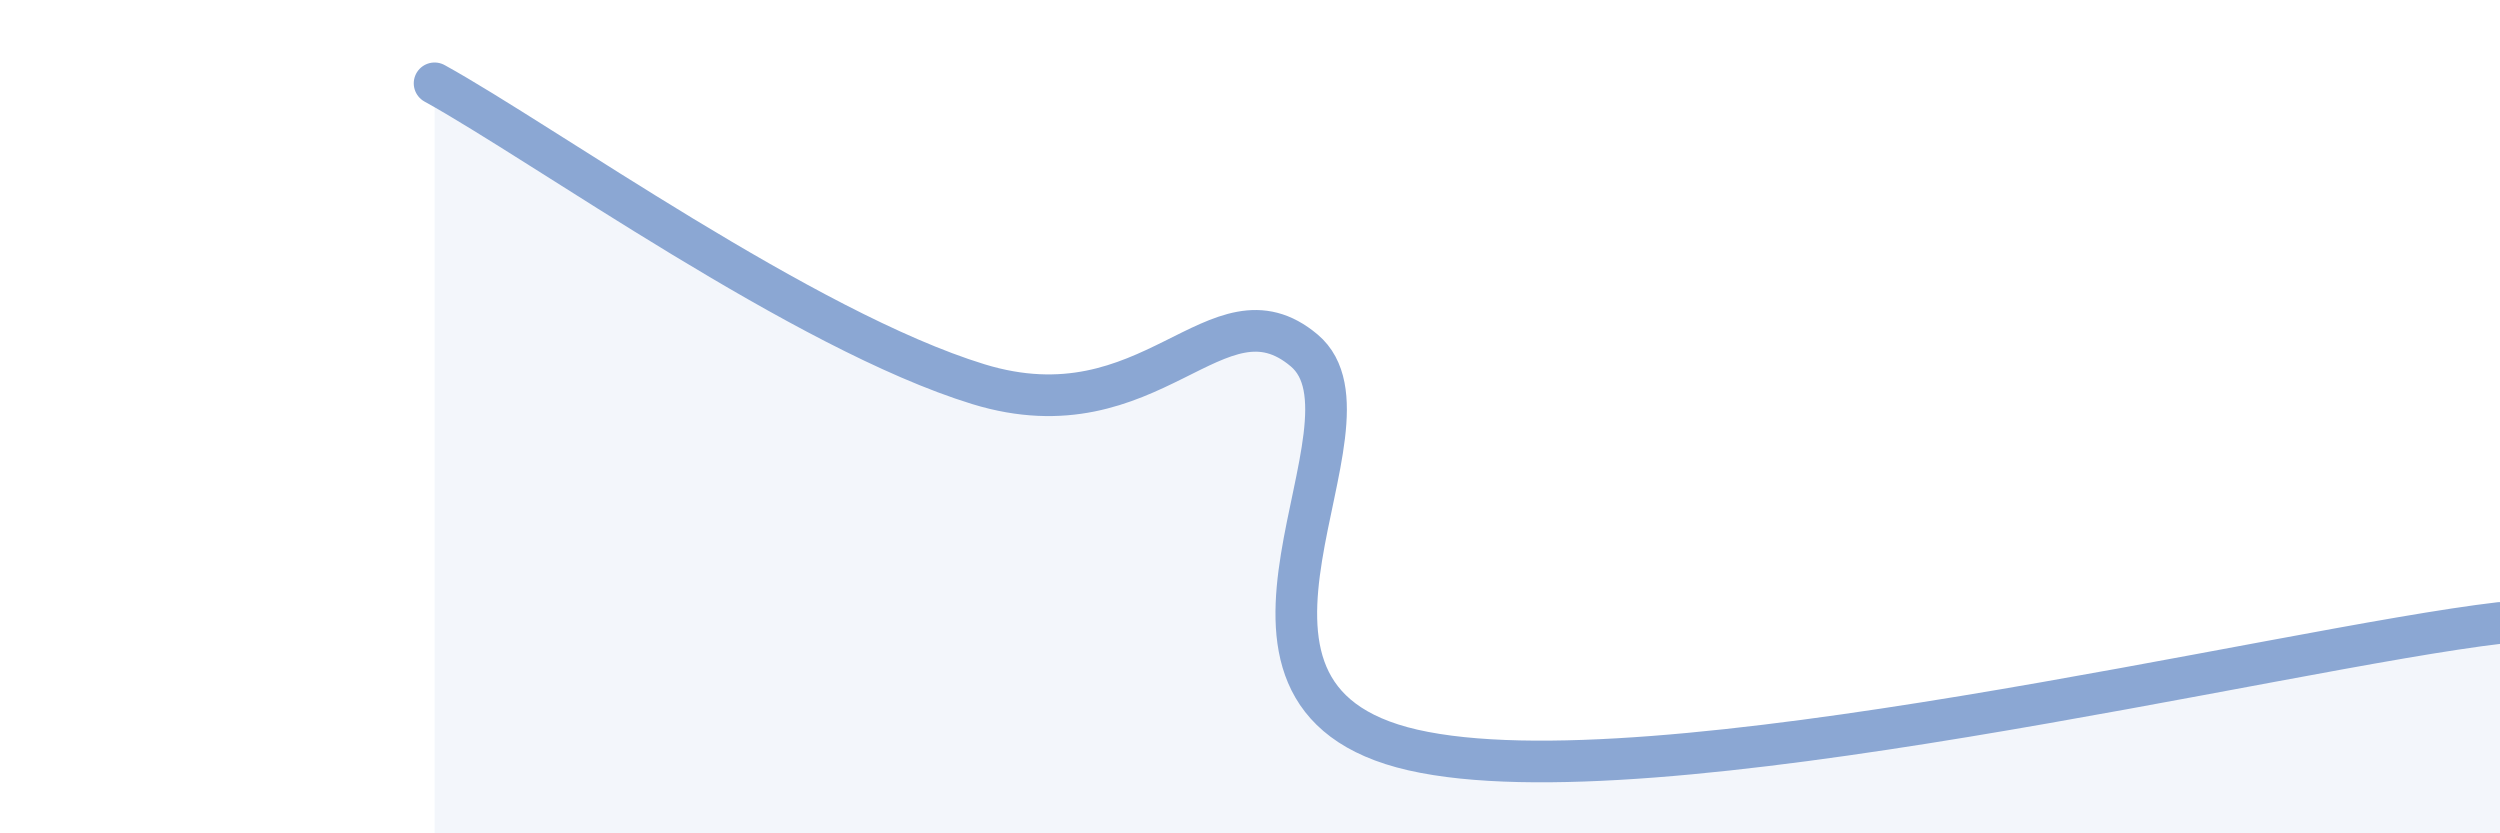
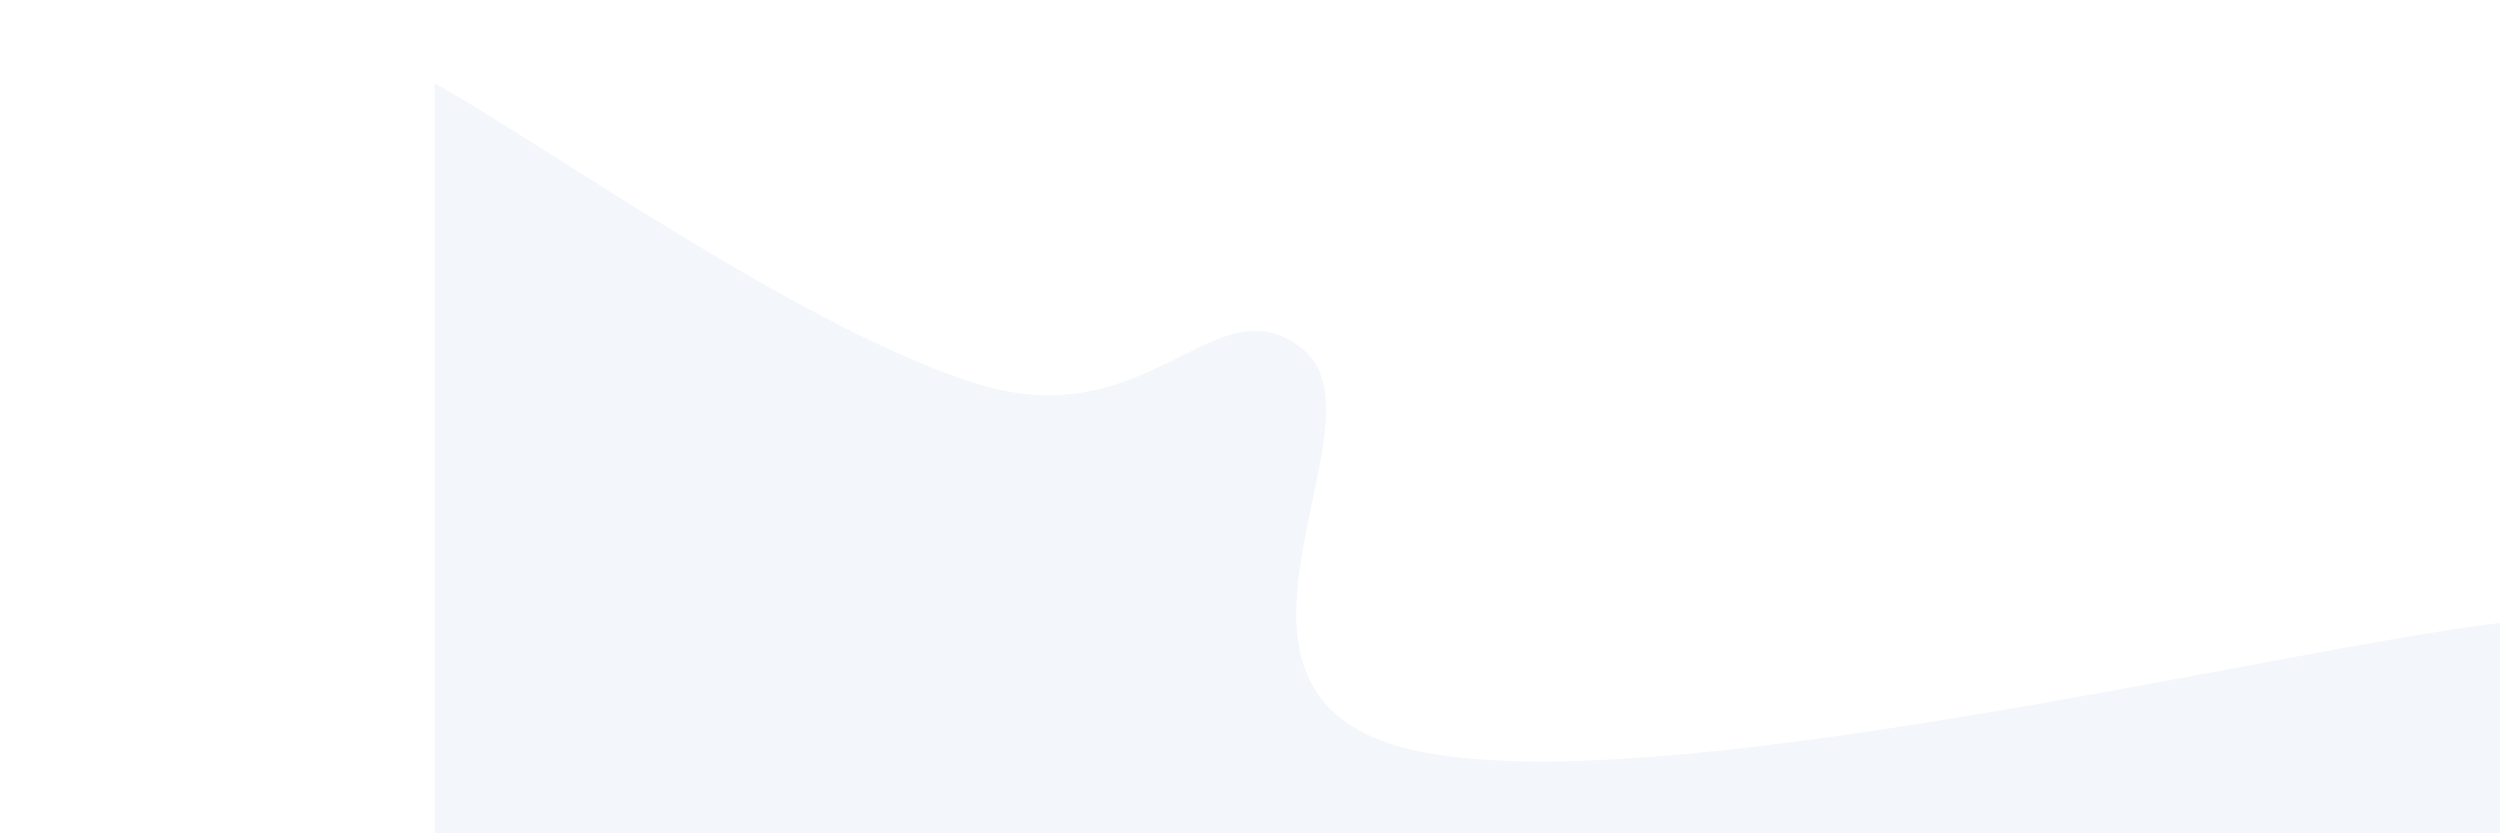
<svg xmlns="http://www.w3.org/2000/svg" width="60" height="20" viewBox="0 0 60 20">
  <path d="M 10.43,2 C 13.04,3.44 19.31,7.94 23.48,9.22 C 27.65,10.5 29.21,6.65 31.3,8.41 C 33.39,10.17 28.17,16.69 33.91,18 C 39.65,19.31 54.78,15.56 60,14.95L60 20L10.43 20Z" fill="#8ba7d3" opacity="0.1" stroke-linecap="round" stroke-linejoin="round" />
-   <path d="M 10.43,2 C 13.04,3.44 19.31,7.94 23.48,9.22 C 27.65,10.5 29.21,6.65 31.3,8.41 C 33.39,10.17 28.17,16.69 33.91,18 C 39.65,19.31 54.78,15.56 60,14.95" stroke="#8ba7d3" stroke-width="1" fill="none" stroke-linecap="round" stroke-linejoin="round" />
</svg>